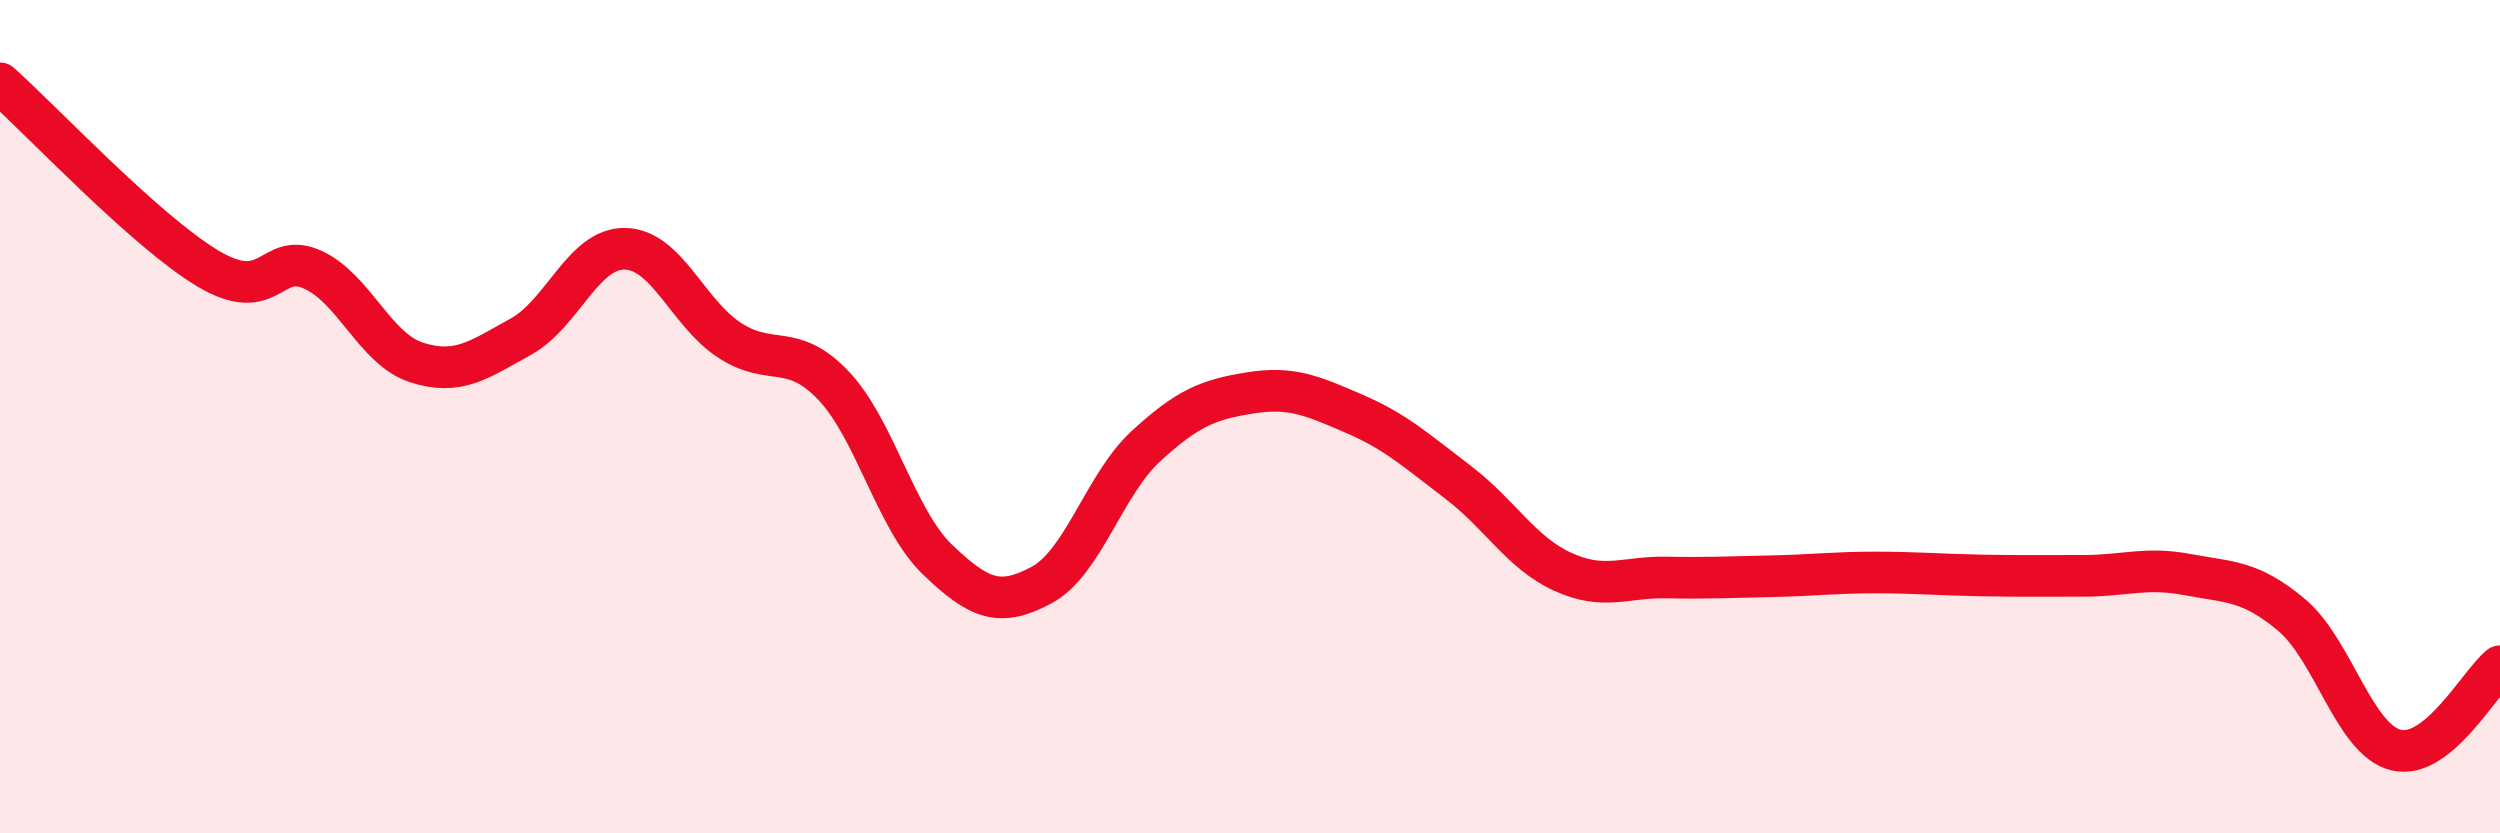
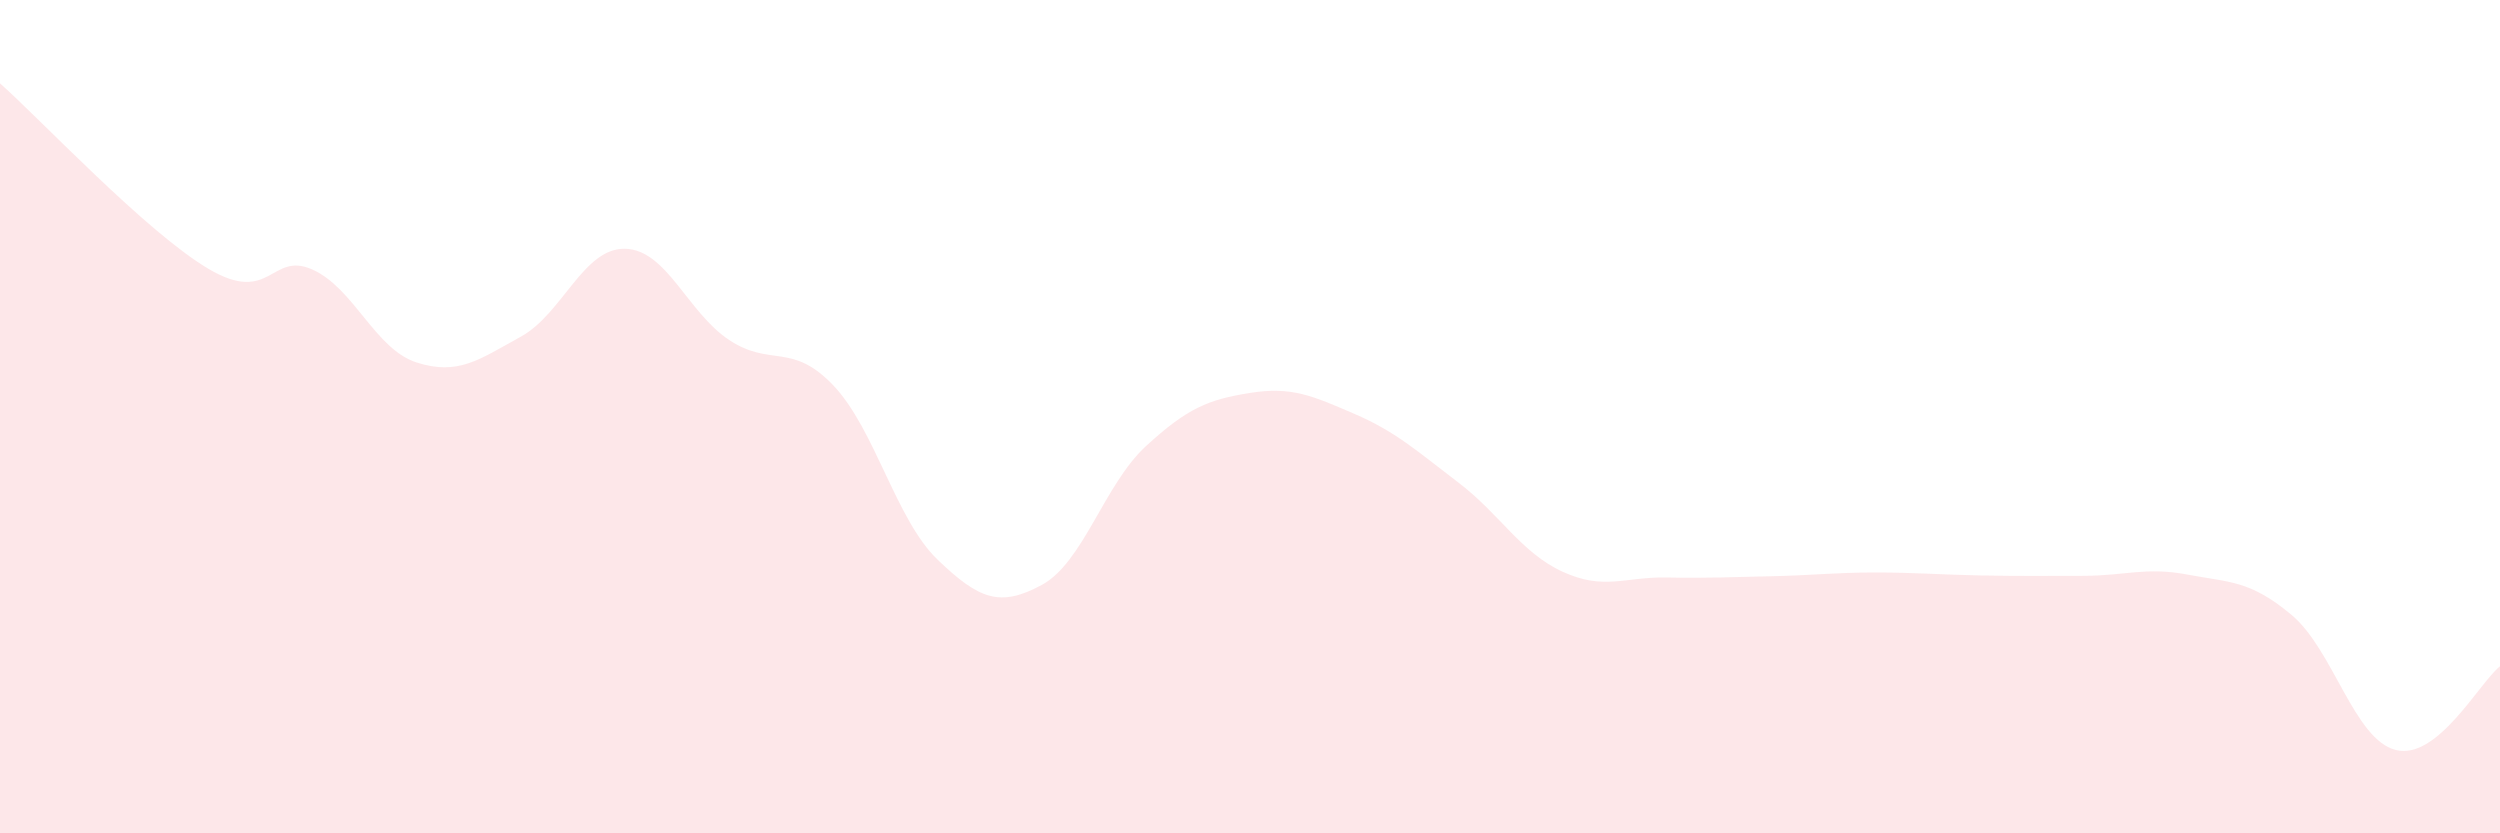
<svg xmlns="http://www.w3.org/2000/svg" width="60" height="20" viewBox="0 0 60 20">
  <path d="M 0,2 C 1,2.89 3.5,5.56 5,6.45 C 6.5,7.34 6.5,6.02 7.5,6.47 C 8.5,6.92 9,8.38 10,8.7 C 11,9.02 11.5,8.63 12.5,8.08 C 13.5,7.53 14,5.95 15,5.97 C 16,5.99 16.5,7.5 17.5,8.16 C 18.5,8.82 19,8.2 20,9.25 C 21,10.3 21.5,12.47 22.5,13.43 C 23.5,14.39 24,14.58 25,14.04 C 26,13.5 26.5,11.63 27.5,10.71 C 28.5,9.79 29,9.59 30,9.43 C 31,9.27 31.5,9.5 32.5,9.93 C 33.5,10.36 34,10.82 35,11.58 C 36,12.34 36.5,13.26 37.5,13.72 C 38.5,14.18 39,13.84 40,13.86 C 41,13.88 41.5,13.85 42.5,13.83 C 43.5,13.81 44,13.74 45,13.74 C 46,13.74 46.5,13.79 47.5,13.81 C 48.5,13.83 49,13.82 50,13.82 C 51,13.82 51.5,13.6 52.5,13.79 C 53.5,13.98 54,13.92 55,14.76 C 56,15.6 56.5,17.75 57.5,18 C 58.5,18.25 59.5,16.39 60,15.99L60 20L0 20Z" fill="#EB0A25" opacity="0.1" stroke-linecap="round" stroke-linejoin="round" />
-   <path d="M 0,2 C 1,2.89 3.5,5.56 5,6.45 C 6.5,7.34 6.5,6.02 7.5,6.47 C 8.5,6.92 9,8.38 10,8.7 C 11,9.02 11.5,8.63 12.5,8.08 C 13.5,7.53 14,5.95 15,5.97 C 16,5.99 16.5,7.5 17.5,8.16 C 18.5,8.82 19,8.2 20,9.25 C 21,10.3 21.5,12.47 22.5,13.43 C 23.5,14.39 24,14.58 25,14.04 C 26,13.5 26.5,11.63 27.5,10.71 C 28.5,9.79 29,9.59 30,9.43 C 31,9.27 31.5,9.5 32.5,9.93 C 33.5,10.36 34,10.82 35,11.58 C 36,12.34 36.5,13.26 37.5,13.72 C 38.5,14.18 39,13.84 40,13.86 C 41,13.88 41.5,13.85 42.5,13.83 C 43.5,13.81 44,13.74 45,13.74 C 46,13.74 46.5,13.79 47.5,13.81 C 48.5,13.83 49,13.82 50,13.82 C 51,13.82 51.5,13.6 52.5,13.79 C 53.5,13.98 54,13.92 55,14.76 C 56,15.6 56.5,17.75 57.5,18 C 58.5,18.25 59.5,16.39 60,15.99" stroke="#EB0A25" stroke-width="1" fill="none" stroke-linecap="round" stroke-linejoin="round" />
</svg>